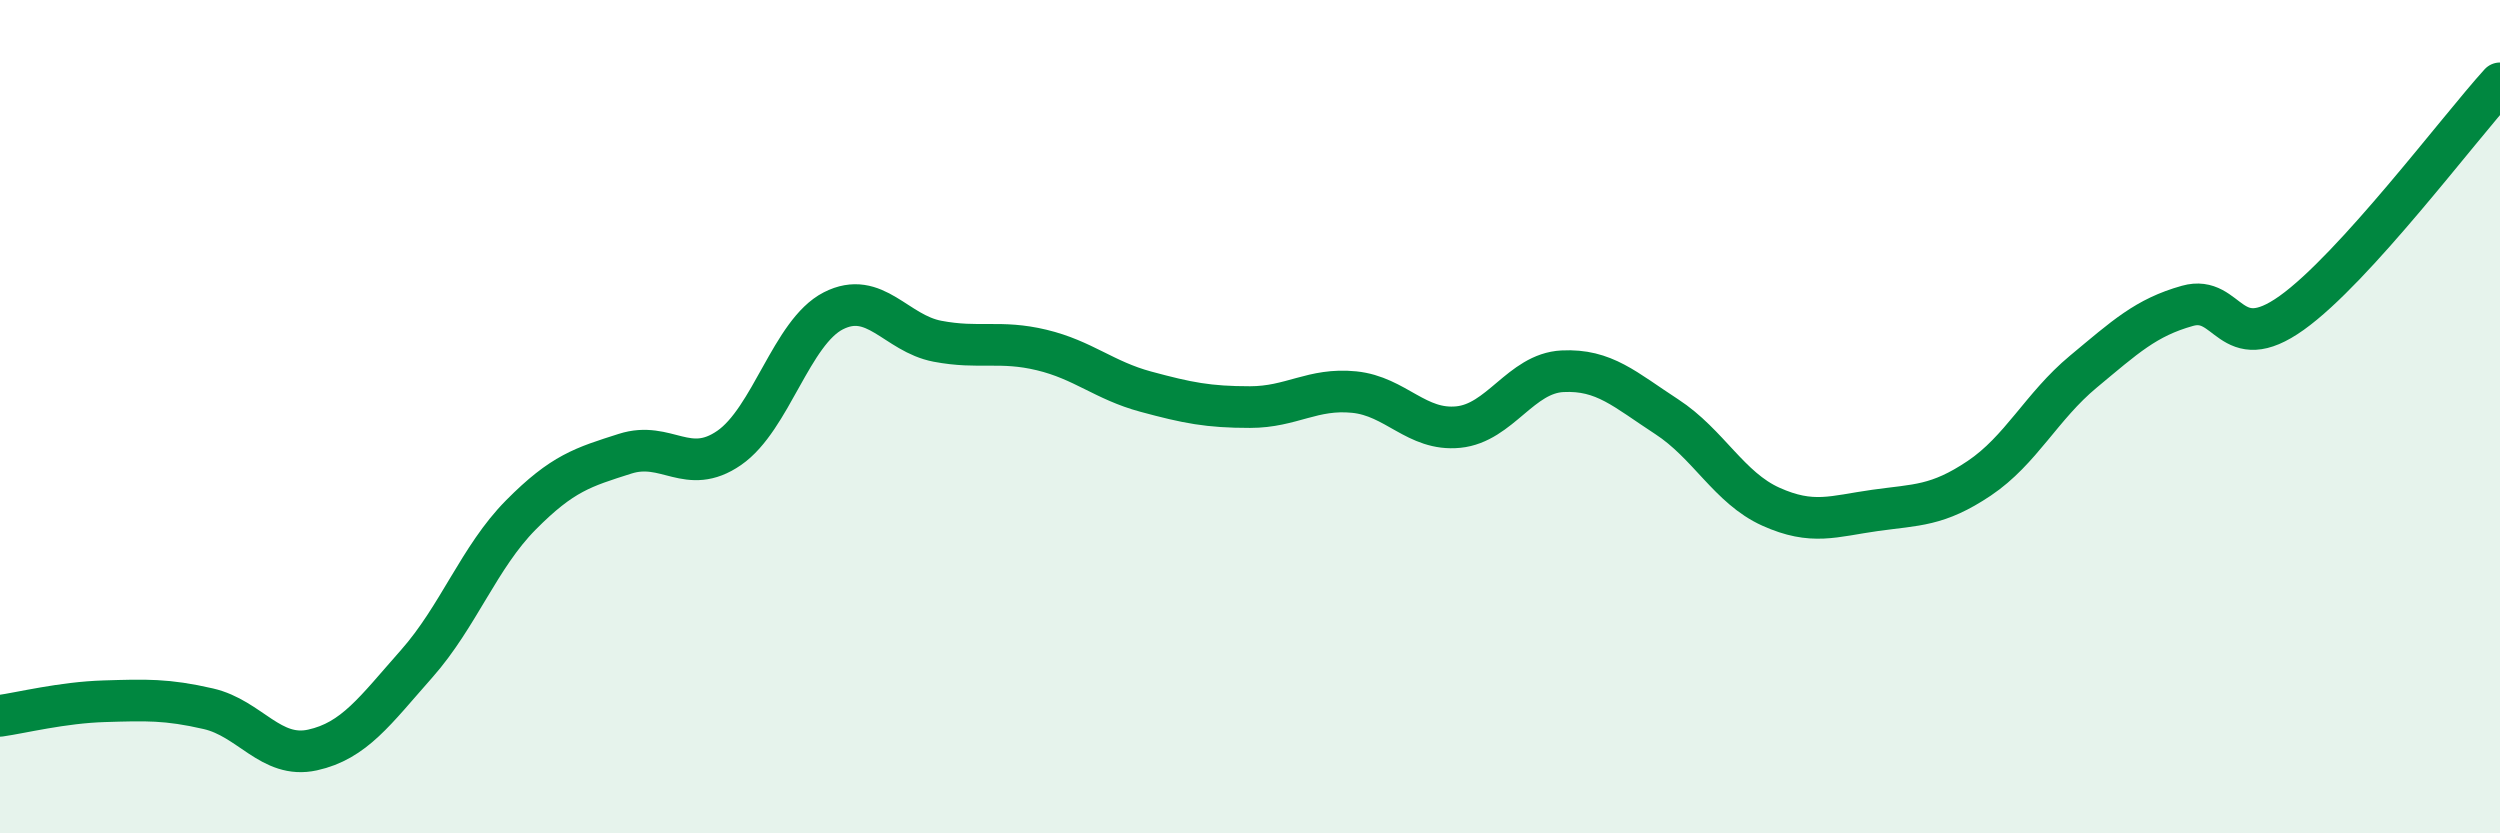
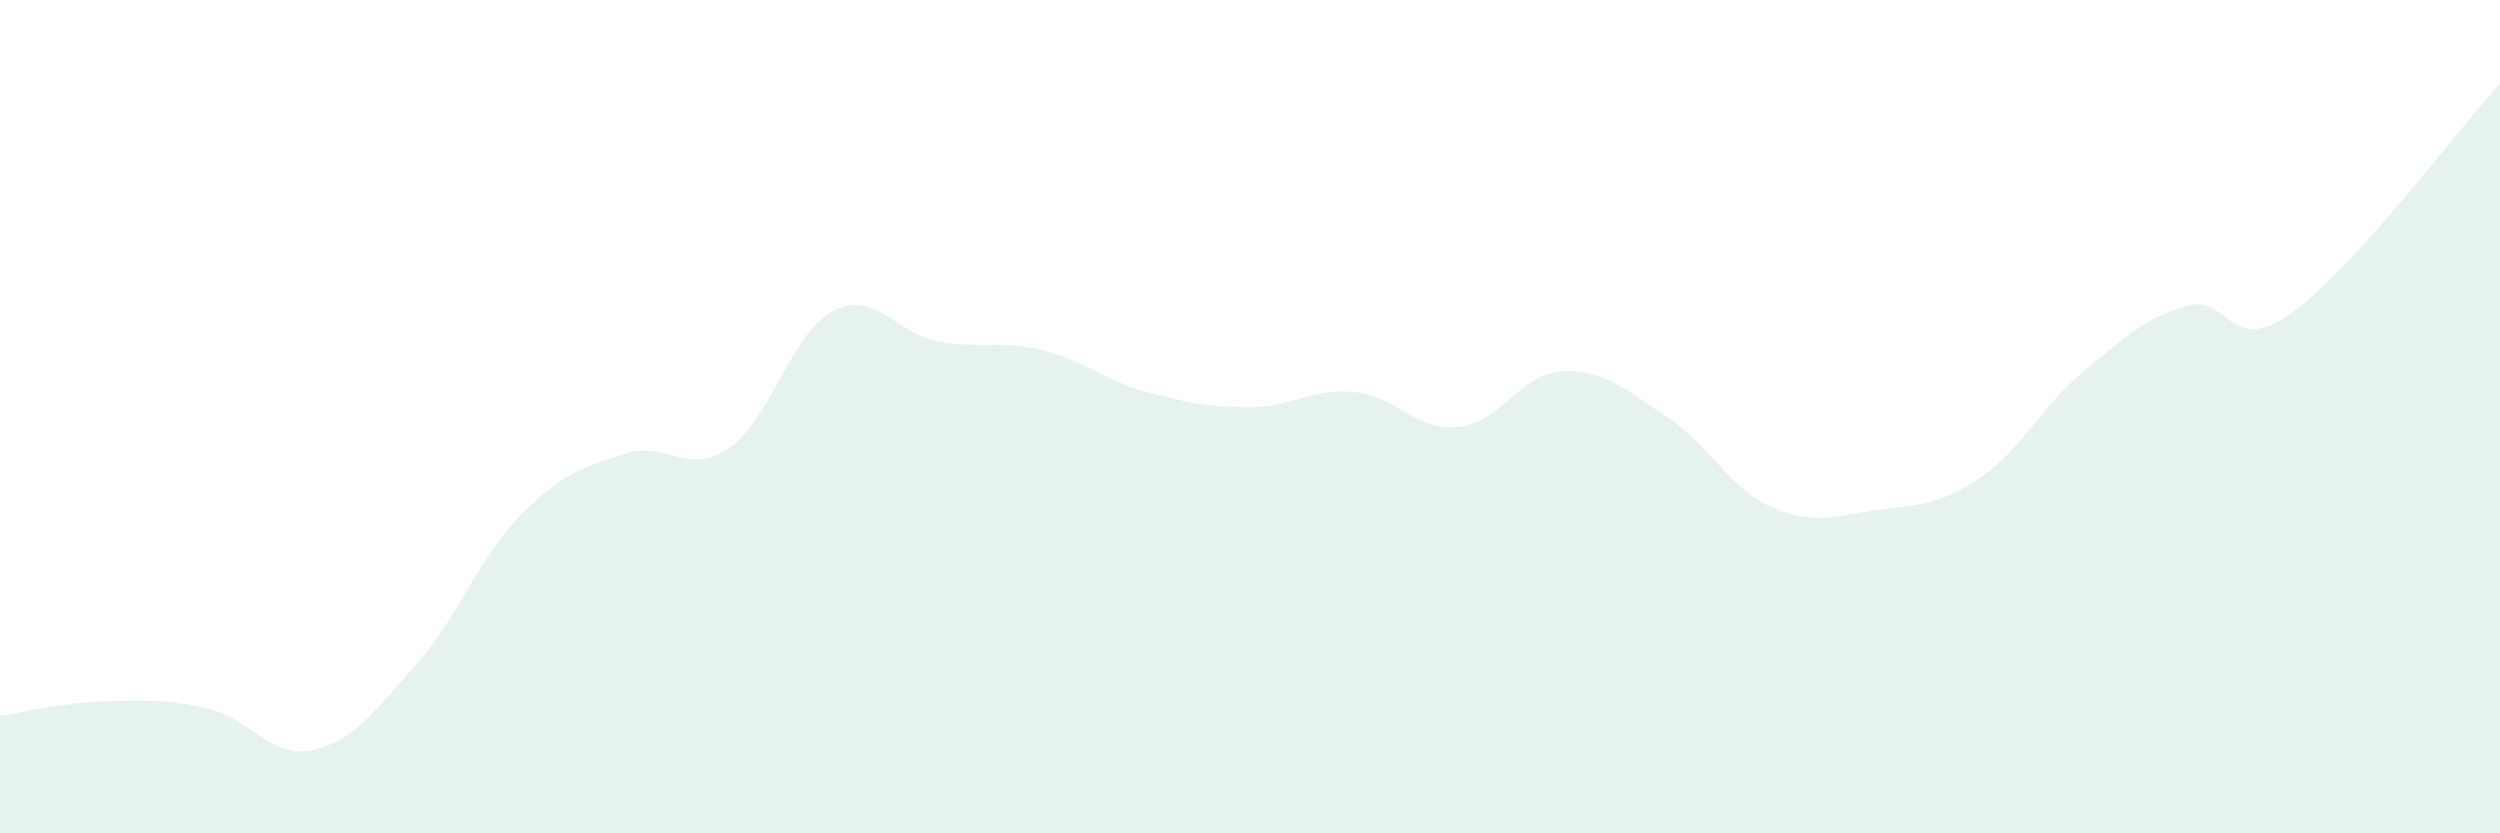
<svg xmlns="http://www.w3.org/2000/svg" width="60" height="20" viewBox="0 0 60 20">
  <path d="M 0,17.18 C 0.5,17.11 1.5,16.86 2.5,16.83 C 3.5,16.8 4,16.78 5,17.01 C 6,17.24 6.5,18.22 7.5,18 C 8.5,17.78 9,17.06 10,15.93 C 11,14.8 11.5,13.37 12.5,12.36 C 13.5,11.35 14,11.21 15,10.89 C 16,10.57 16.5,11.44 17.5,10.75 C 18.5,10.06 19,7.97 20,7.46 C 21,6.95 21.5,8 22.5,8.19 C 23.5,8.38 24,8.16 25,8.4 C 26,8.64 26.5,9.13 27.5,9.4 C 28.5,9.67 29,9.77 30,9.77 C 31,9.77 31.5,9.31 32.5,9.41 C 33.5,9.51 34,10.35 35,10.25 C 36,10.15 36.5,8.96 37.5,8.91 C 38.5,8.86 39,9.35 40,10 C 41,10.65 41.5,11.71 42.5,12.16 C 43.5,12.61 44,12.39 45,12.25 C 46,12.11 46.5,12.15 47.5,11.48 C 48.5,10.81 49,9.75 50,8.92 C 51,8.09 51.5,7.62 52.5,7.34 C 53.5,7.06 53.5,8.58 55,7.51 C 56.5,6.44 59,3.1 60,2L60 20L0 20Z" fill="#008740" opacity="0.1" stroke-linecap="round" stroke-linejoin="round" />
-   <path d="M 0,17.18 C 0.5,17.11 1.5,16.86 2.5,16.83 C 3.5,16.8 4,16.78 5,17.01 C 6,17.24 6.5,18.22 7.5,18 C 8.5,17.78 9,17.06 10,15.93 C 11,14.8 11.5,13.37 12.5,12.36 C 13.5,11.35 14,11.21 15,10.89 C 16,10.57 16.5,11.44 17.5,10.75 C 18.5,10.06 19,7.97 20,7.46 C 21,6.95 21.5,8 22.5,8.19 C 23.5,8.38 24,8.16 25,8.4 C 26,8.64 26.5,9.13 27.5,9.4 C 28.5,9.67 29,9.77 30,9.77 C 31,9.77 31.5,9.31 32.5,9.41 C 33.5,9.51 34,10.35 35,10.25 C 36,10.15 36.5,8.96 37.5,8.91 C 38.5,8.86 39,9.35 40,10 C 41,10.65 41.5,11.71 42.5,12.16 C 43.5,12.61 44,12.39 45,12.25 C 46,12.11 46.5,12.15 47.5,11.48 C 48.5,10.81 49,9.75 50,8.92 C 51,8.09 51.5,7.62 52.5,7.34 C 53.5,7.06 53.5,8.58 55,7.51 C 56.5,6.44 59,3.1 60,2" stroke="#008740" stroke-width="1" fill="none" stroke-linecap="round" stroke-linejoin="round" />
</svg>